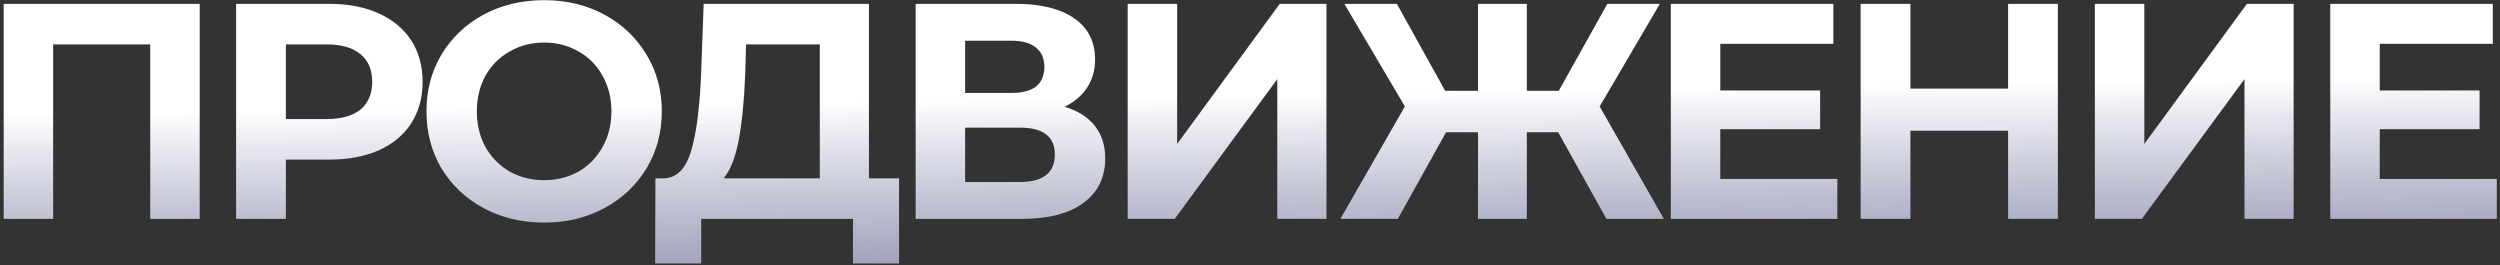
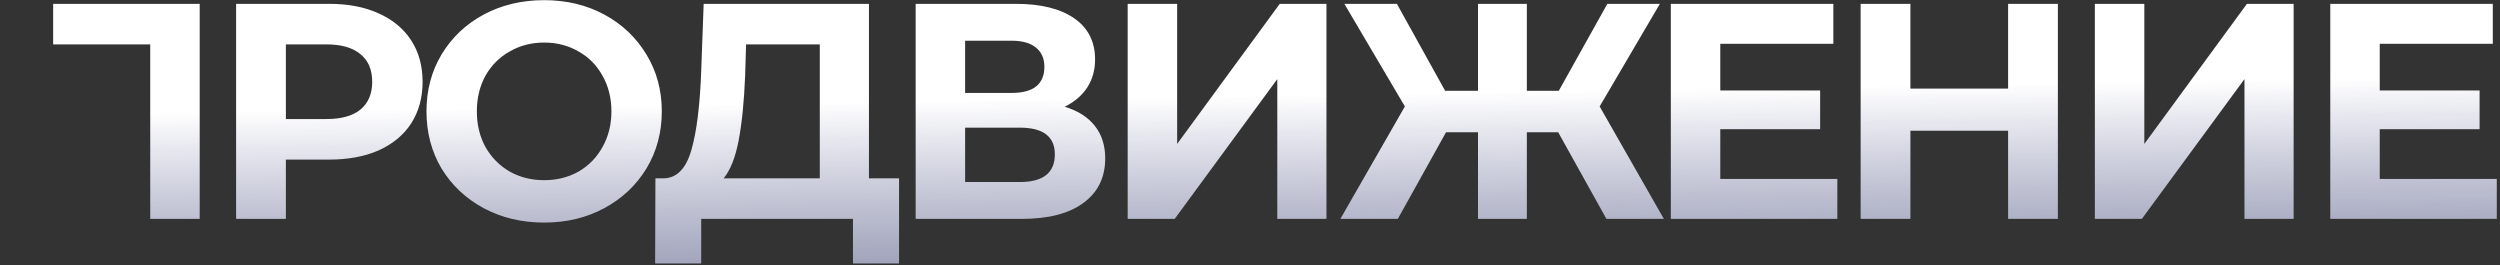
<svg xmlns="http://www.w3.org/2000/svg" width="651" height="69" viewBox="0 0 651 69" fill="none">
  <rect x="0" y="0" width="651" height="69" fill="#333333" stroke="none" />
-   <path d="M52 1V57H39.12V11.56H13.84V57H0.96V1H52ZM85.722 1C90.682 1 94.975 1.827 98.602 3.48C102.282 5.133 105.109 7.48 107.082 10.52C109.055 13.56 110.042 17.16 110.042 21.32C110.042 25.427 109.055 29.027 107.082 32.12C105.109 35.16 102.282 37.507 98.602 39.16C94.975 40.76 90.682 41.56 85.722 41.56H74.442V57H61.482V1H85.722ZM85.002 31C88.895 31 91.855 30.173 93.882 28.52C95.909 26.813 96.922 24.413 96.922 21.32C96.922 18.173 95.909 15.773 93.882 14.12C91.855 12.413 88.895 11.56 85.002 11.56H74.442V31H85.002ZM141.692 57.96C135.879 57.96 130.626 56.707 125.932 54.2C121.292 51.693 117.639 48.253 114.972 43.88C112.359 39.453 111.052 34.493 111.052 29C111.052 23.507 112.359 18.573 114.972 14.2C117.639 9.773 121.292 6.307 125.932 3.8C130.626 1.293 135.879 0.04 141.692 0.04C147.506 0.04 152.732 1.293 157.373 3.8C162.013 6.307 165.666 9.773 168.332 14.2C170.999 18.573 172.332 23.507 172.332 29C172.332 34.493 170.999 39.453 168.332 43.88C165.666 48.253 162.013 51.693 157.373 54.2C152.732 56.707 147.506 57.96 141.692 57.96ZM141.692 46.92C144.999 46.92 147.986 46.173 150.653 44.68C153.319 43.133 155.399 41 156.892 38.28C158.439 35.56 159.213 32.467 159.213 29C159.213 25.533 158.439 22.44 156.892 19.72C155.399 17 153.319 14.893 150.653 13.4C147.986 11.853 144.999 11.08 141.692 11.08C138.386 11.08 135.399 11.853 132.732 13.4C130.066 14.893 127.959 17 126.412 19.72C124.919 22.44 124.172 25.533 124.172 29C124.172 32.467 124.919 35.56 126.412 38.28C127.959 41 130.066 43.133 132.732 44.68C135.399 46.173 138.386 46.92 141.692 46.92ZM234.114 46.44V68.6H222.114V57H182.594V68.6H170.594L170.674 46.44H172.914C176.274 46.333 178.647 43.88 180.034 39.08C181.42 34.28 182.274 27.427 182.594 18.52L183.234 1H226.274V46.44H234.114ZM194.034 19.72C193.767 26.387 193.207 31.987 192.354 36.52C191.5 41 190.194 44.307 188.434 46.44H213.474V11.56H194.274L194.034 19.72ZM277.238 27.8C280.651 28.813 283.265 30.467 285.078 32.76C286.891 35.053 287.798 37.88 287.798 41.24C287.798 46.2 285.905 50.067 282.118 52.84C278.385 55.613 273.025 57 266.038 57H238.438V1H264.518C271.025 1 276.091 2.253 279.718 4.76C283.345 7.267 285.158 10.84 285.158 15.48C285.158 18.253 284.465 20.707 283.078 22.84C281.691 24.92 279.745 26.573 277.238 27.8ZM251.318 24.2H263.398C266.225 24.2 268.358 23.64 269.798 22.52C271.238 21.347 271.958 19.64 271.958 17.4C271.958 15.213 271.211 13.533 269.718 12.36C268.278 11.187 266.171 10.6 263.398 10.6H251.318V24.2ZM265.558 47.4C271.638 47.4 274.678 45 274.678 40.2C274.678 35.56 271.638 33.24 265.558 33.24H251.318V47.4H265.558ZM293.648 1H306.528V37.48L333.248 1H345.408V57H332.608V20.6L305.888 57H293.648V1ZM405.751 34.44H397.591V57H384.871V34.44H376.551L363.991 57H349.031L365.831 27.72L350.071 1H363.751L376.311 23.64H384.871V1H397.591V23.64H405.911L418.551 1H432.231L416.551 27.72L433.271 57H418.311L405.751 34.44ZM478.442 46.6V57H435.082V1H477.402V11.4H447.962V23.56H473.962V33.64H447.962V46.6H478.442ZM535.87 1V57H522.91V34.04H497.47V57H484.51V1H497.47V23.08H522.91V1H535.87ZM545.501 1H558.381V37.48L585.101 1H597.261V57H584.461V20.6L557.741 57H545.501V1ZM650.164 46.6V57H606.804V1H649.124V11.4H619.684V23.56H645.684V33.64H619.684V46.6H650.164Z" fill="url(#paint0_linear_482_12)" />
+   <path d="M52 1V57H39.12V11.56H13.84V57V1H52ZM85.722 1C90.682 1 94.975 1.827 98.602 3.48C102.282 5.133 105.109 7.48 107.082 10.52C109.055 13.56 110.042 17.16 110.042 21.32C110.042 25.427 109.055 29.027 107.082 32.12C105.109 35.16 102.282 37.507 98.602 39.16C94.975 40.76 90.682 41.56 85.722 41.56H74.442V57H61.482V1H85.722ZM85.002 31C88.895 31 91.855 30.173 93.882 28.52C95.909 26.813 96.922 24.413 96.922 21.32C96.922 18.173 95.909 15.773 93.882 14.12C91.855 12.413 88.895 11.56 85.002 11.56H74.442V31H85.002ZM141.692 57.96C135.879 57.96 130.626 56.707 125.932 54.2C121.292 51.693 117.639 48.253 114.972 43.88C112.359 39.453 111.052 34.493 111.052 29C111.052 23.507 112.359 18.573 114.972 14.2C117.639 9.773 121.292 6.307 125.932 3.8C130.626 1.293 135.879 0.04 141.692 0.04C147.506 0.04 152.732 1.293 157.373 3.8C162.013 6.307 165.666 9.773 168.332 14.2C170.999 18.573 172.332 23.507 172.332 29C172.332 34.493 170.999 39.453 168.332 43.88C165.666 48.253 162.013 51.693 157.373 54.2C152.732 56.707 147.506 57.96 141.692 57.96ZM141.692 46.92C144.999 46.92 147.986 46.173 150.653 44.68C153.319 43.133 155.399 41 156.892 38.28C158.439 35.56 159.213 32.467 159.213 29C159.213 25.533 158.439 22.44 156.892 19.72C155.399 17 153.319 14.893 150.653 13.4C147.986 11.853 144.999 11.08 141.692 11.08C138.386 11.08 135.399 11.853 132.732 13.4C130.066 14.893 127.959 17 126.412 19.72C124.919 22.44 124.172 25.533 124.172 29C124.172 32.467 124.919 35.56 126.412 38.28C127.959 41 130.066 43.133 132.732 44.68C135.399 46.173 138.386 46.92 141.692 46.92ZM234.114 46.44V68.6H222.114V57H182.594V68.6H170.594L170.674 46.44H172.914C176.274 46.333 178.647 43.88 180.034 39.08C181.42 34.28 182.274 27.427 182.594 18.52L183.234 1H226.274V46.44H234.114ZM194.034 19.72C193.767 26.387 193.207 31.987 192.354 36.52C191.5 41 190.194 44.307 188.434 46.44H213.474V11.56H194.274L194.034 19.72ZM277.238 27.8C280.651 28.813 283.265 30.467 285.078 32.76C286.891 35.053 287.798 37.88 287.798 41.24C287.798 46.2 285.905 50.067 282.118 52.84C278.385 55.613 273.025 57 266.038 57H238.438V1H264.518C271.025 1 276.091 2.253 279.718 4.76C283.345 7.267 285.158 10.84 285.158 15.48C285.158 18.253 284.465 20.707 283.078 22.84C281.691 24.92 279.745 26.573 277.238 27.8ZM251.318 24.2H263.398C266.225 24.2 268.358 23.64 269.798 22.52C271.238 21.347 271.958 19.64 271.958 17.4C271.958 15.213 271.211 13.533 269.718 12.36C268.278 11.187 266.171 10.6 263.398 10.6H251.318V24.2ZM265.558 47.4C271.638 47.4 274.678 45 274.678 40.2C274.678 35.56 271.638 33.24 265.558 33.24H251.318V47.4H265.558ZM293.648 1H306.528V37.48L333.248 1H345.408V57H332.608V20.6L305.888 57H293.648V1ZM405.751 34.44H397.591V57H384.871V34.44H376.551L363.991 57H349.031L365.831 27.72L350.071 1H363.751L376.311 23.64H384.871V1H397.591V23.64H405.911L418.551 1H432.231L416.551 27.72L433.271 57H418.311L405.751 34.44ZM478.442 46.6V57H435.082V1H477.402V11.4H447.962V23.56H473.962V33.64H447.962V46.6H478.442ZM535.87 1V57H522.91V34.04H497.47V57H484.51V1H497.47V23.08H522.91V1H535.87ZM545.501 1H558.381V37.48L585.101 1H597.261V57H584.461V20.6L557.741 57H545.501V1ZM650.164 46.6V57H606.804V1H649.124V11.4H619.684V23.56H645.684V33.64H619.684V46.6H650.164Z" fill="url(#paint0_linear_482_12)" />
  <defs>
    <linearGradient id="paint0_linear_482_12" x1="175.241" y1="-21" x2="178.326" y2="175.949" gradientUnits="userSpaceOnUse">
      <stop offset="0.245" stop-color="white" />
      <stop offset="1" stop-color="#4E5BCE" stop-opacity="0" />
    </linearGradient>
  </defs>
</svg>